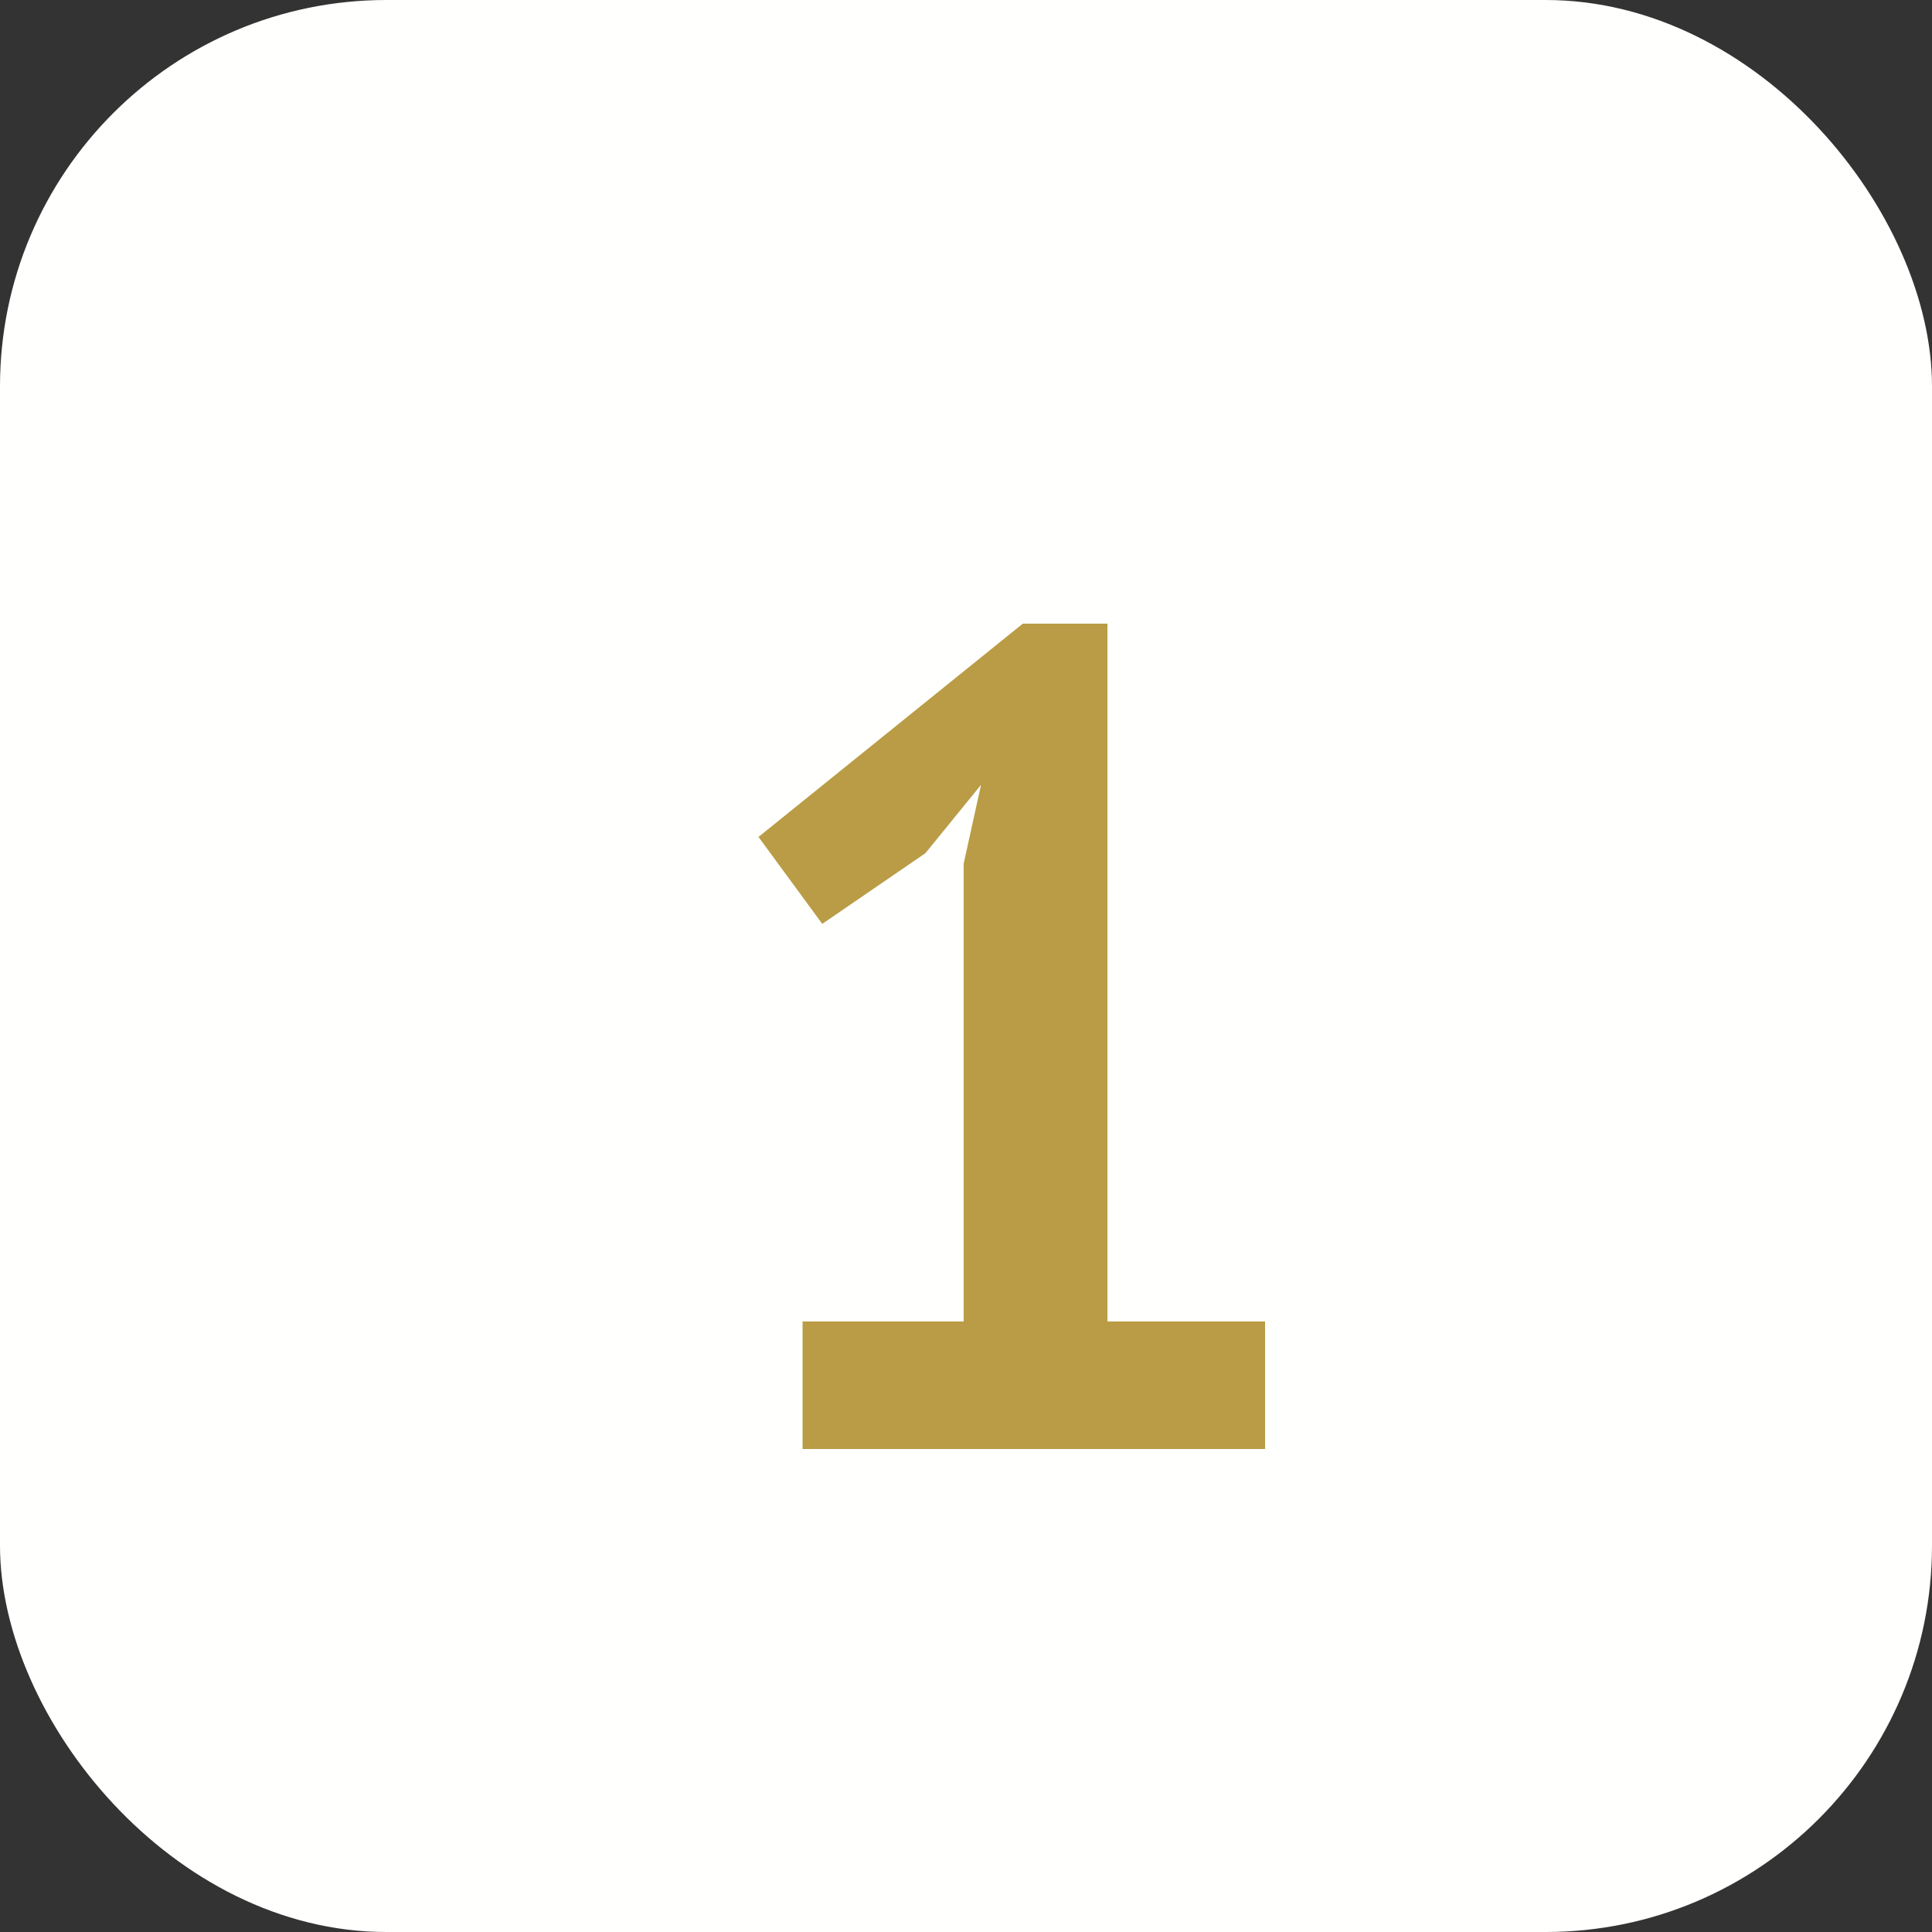
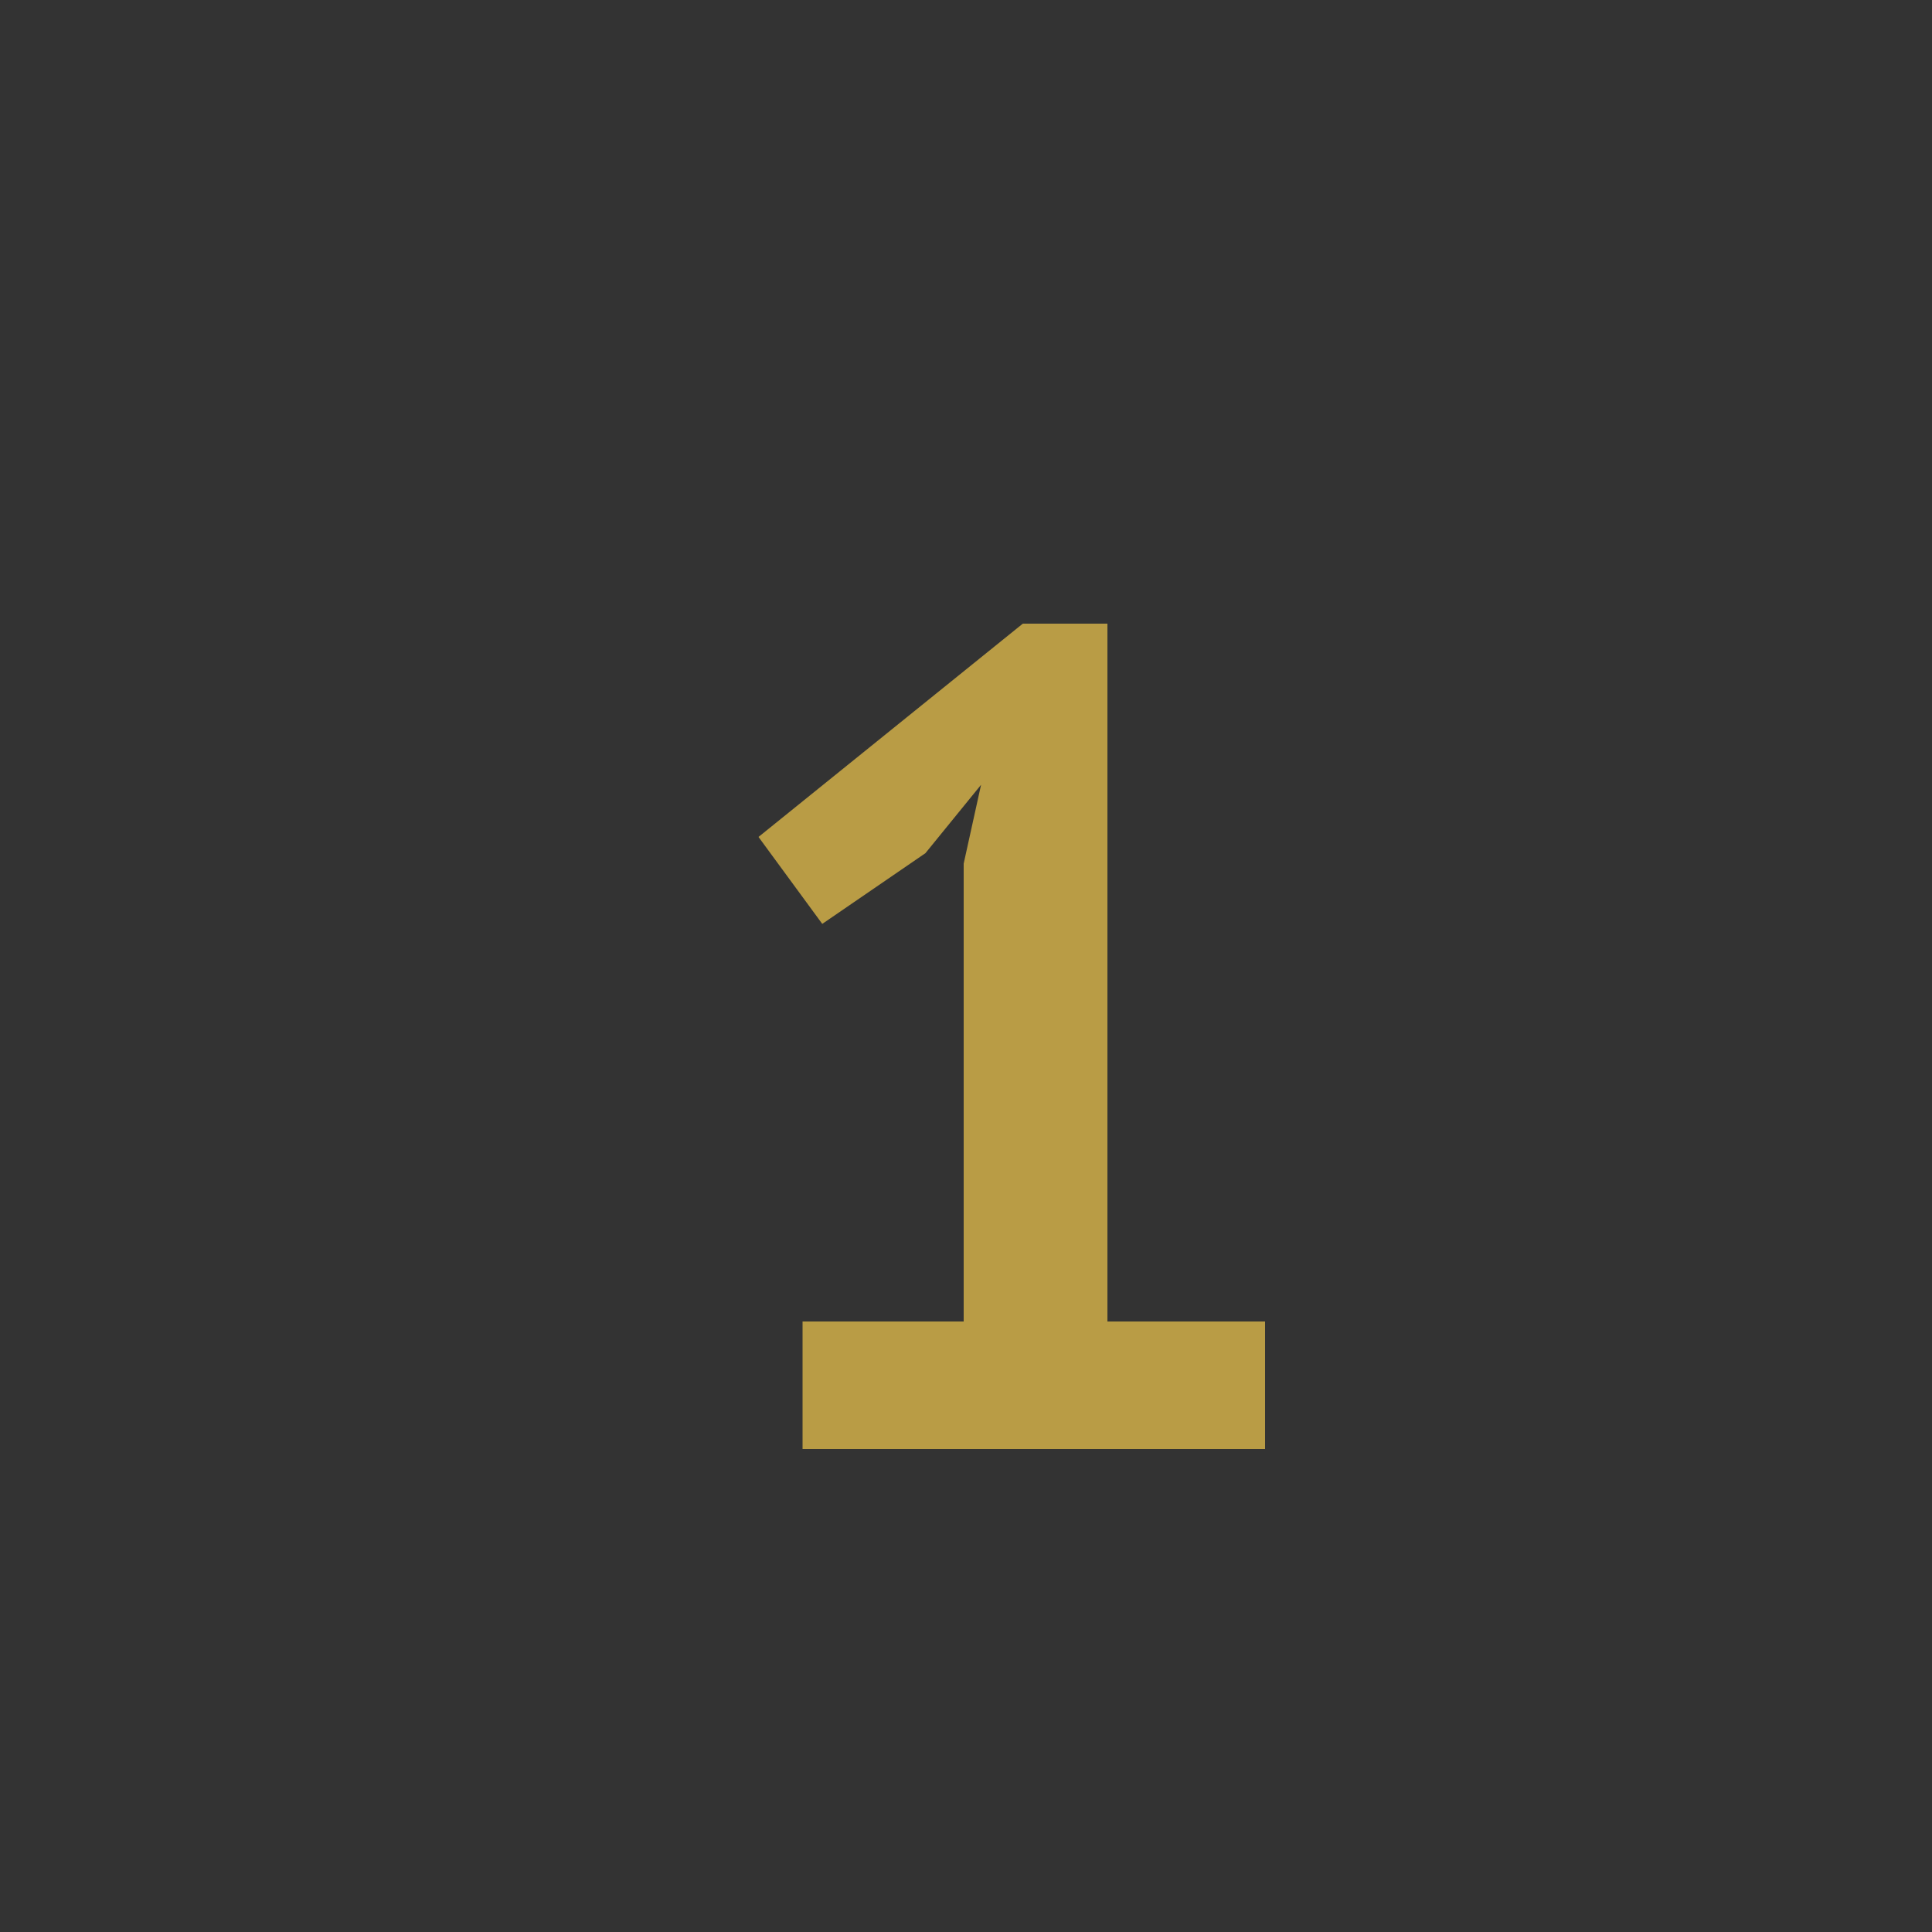
<svg xmlns="http://www.w3.org/2000/svg" width="20" height="20" viewBox="0 0 20 20" fill="none">
  <rect x="0" y="0" width="20" height="20" fill="#333333" stroke="none" />
-   <rect width="20" height="20" rx="4" fill="#FFFFFD" />
-   <path d="M8.308 13.68H9.976V8.94L10.156 8.124L9.58 8.832L8.512 9.564L7.852 8.664L10.588 6.456H11.464V13.68H13.096V15H8.308V13.68Z" fill="#B99C45" />
+   <path d="M8.308 13.68H9.976V8.94L10.156 8.124L9.58 8.832L8.512 9.564L7.852 8.664L10.588 6.456H11.464V13.68H13.096V15H8.308V13.68" fill="#B99C45" />
</svg>